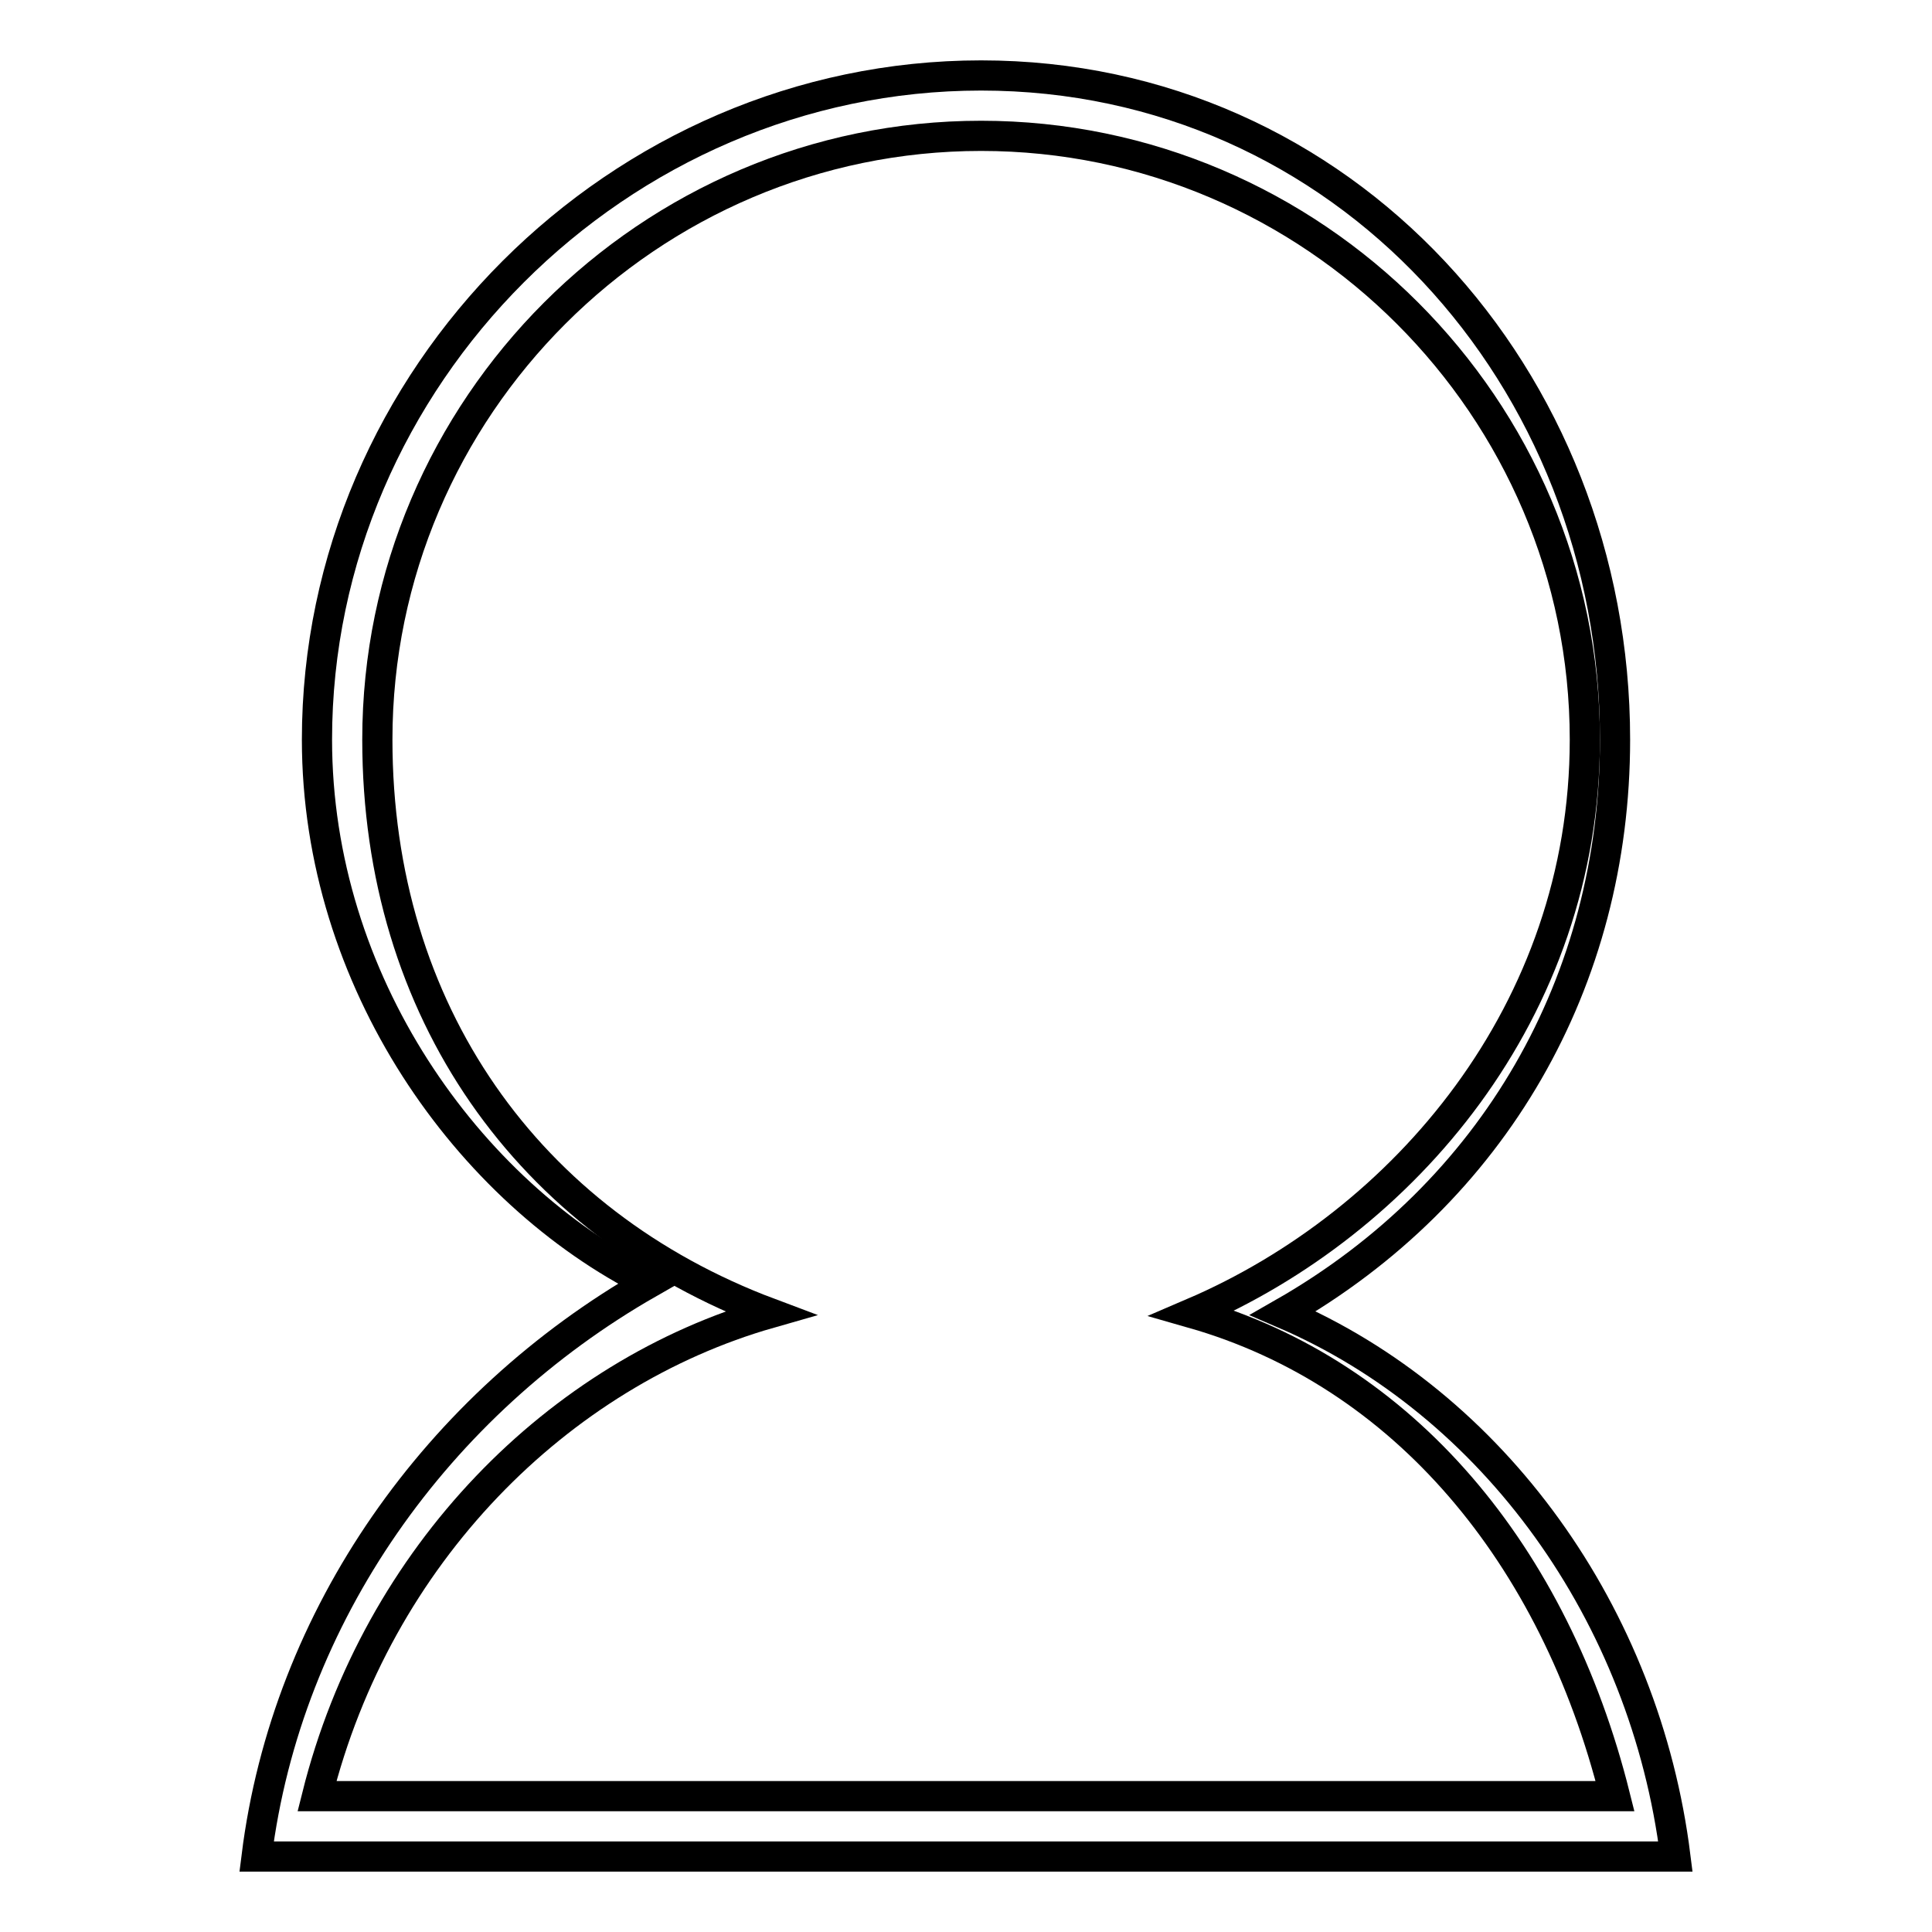
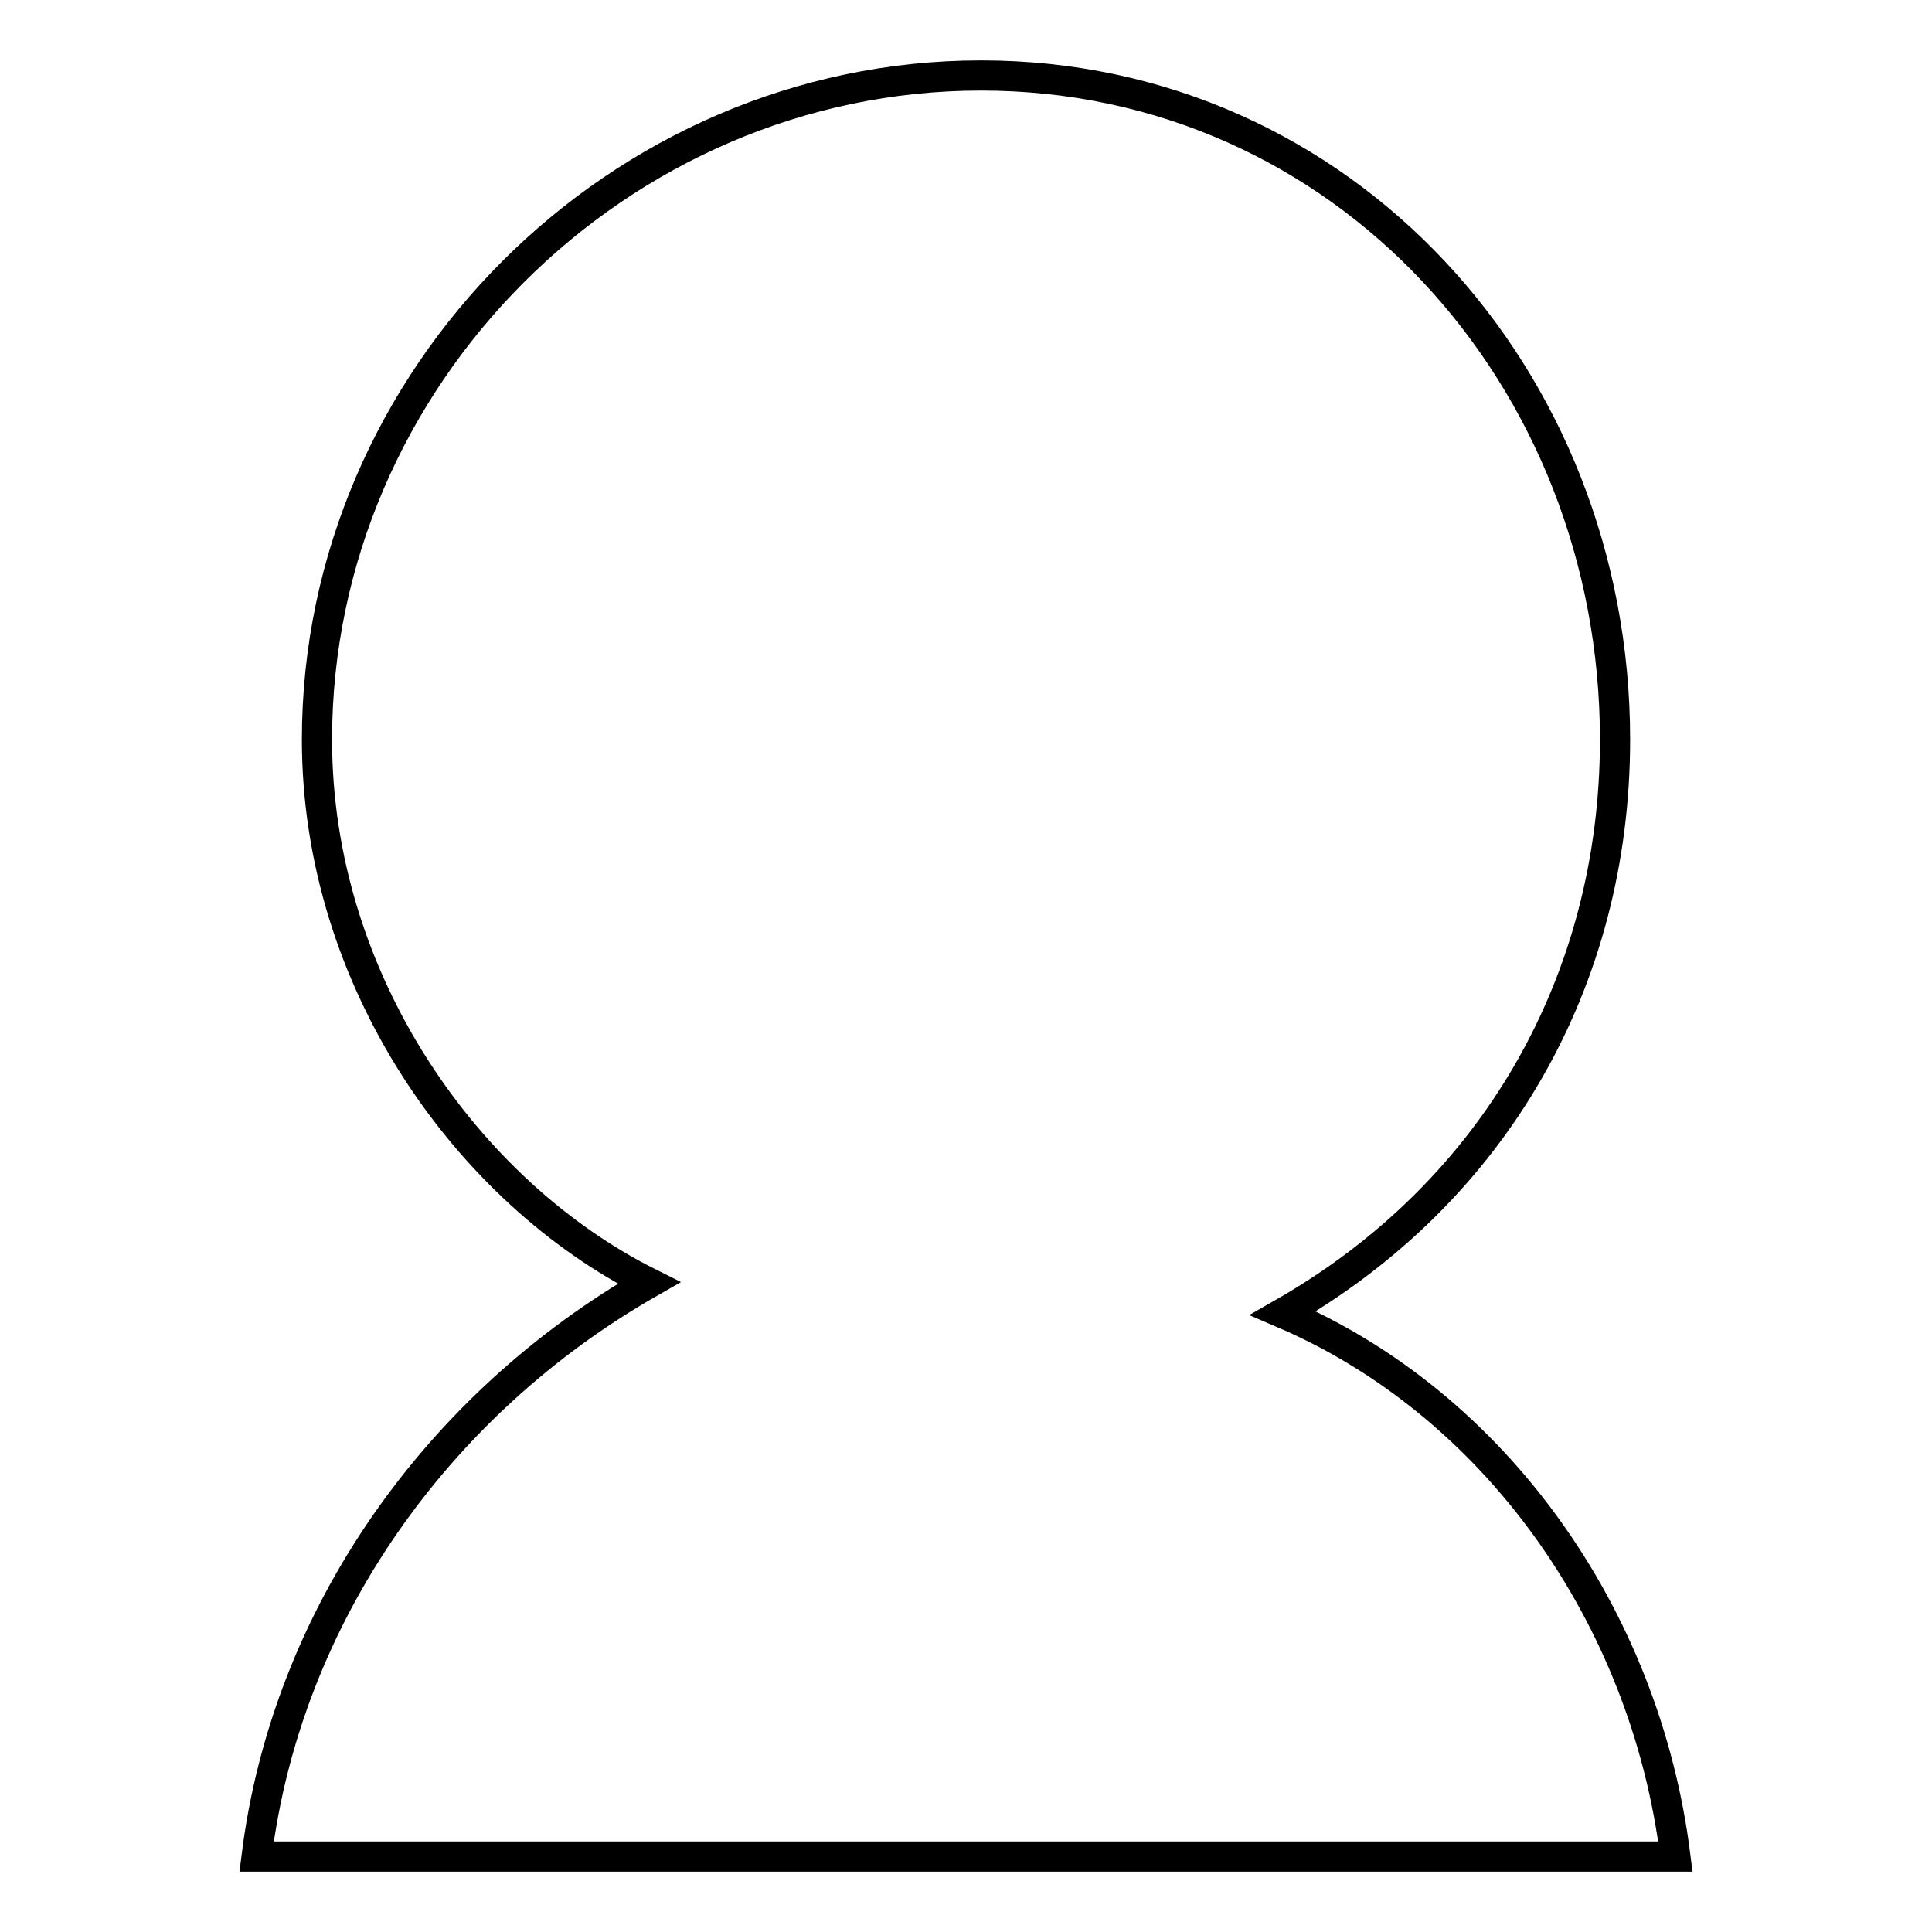
<svg xmlns="http://www.w3.org/2000/svg" version="1.1" x="0px" y="0px" viewBox="0 0 256 256" enable-background="new 0 0 256 256" xml:space="preserve">
  <g>
    <g>
      <path stroke-width="4" fill-opacity="0" stroke="#000000" d="M130,10c48,0,84,40,84,88c0,32-16,60-44,76c28,12,48,40,52,72l0,0l0,0H34l0,0c4-32,24-60,52-76c-24-12-44-40-44-72C42,50,82,10,130,10L130,10z" />
-       <path stroke-width="4" fill-opacity="0" stroke="#000000" d="M130,18c44,0,80,36,80,80c0,36-24,64-52,76c28,8,48,32,56,64l0,0H42l0,0c8-32,32-56,60-64c-32-12-52-40-52-76C50,54,86,18,130,18L130,18z" />
    </g>
  </g>
</svg>